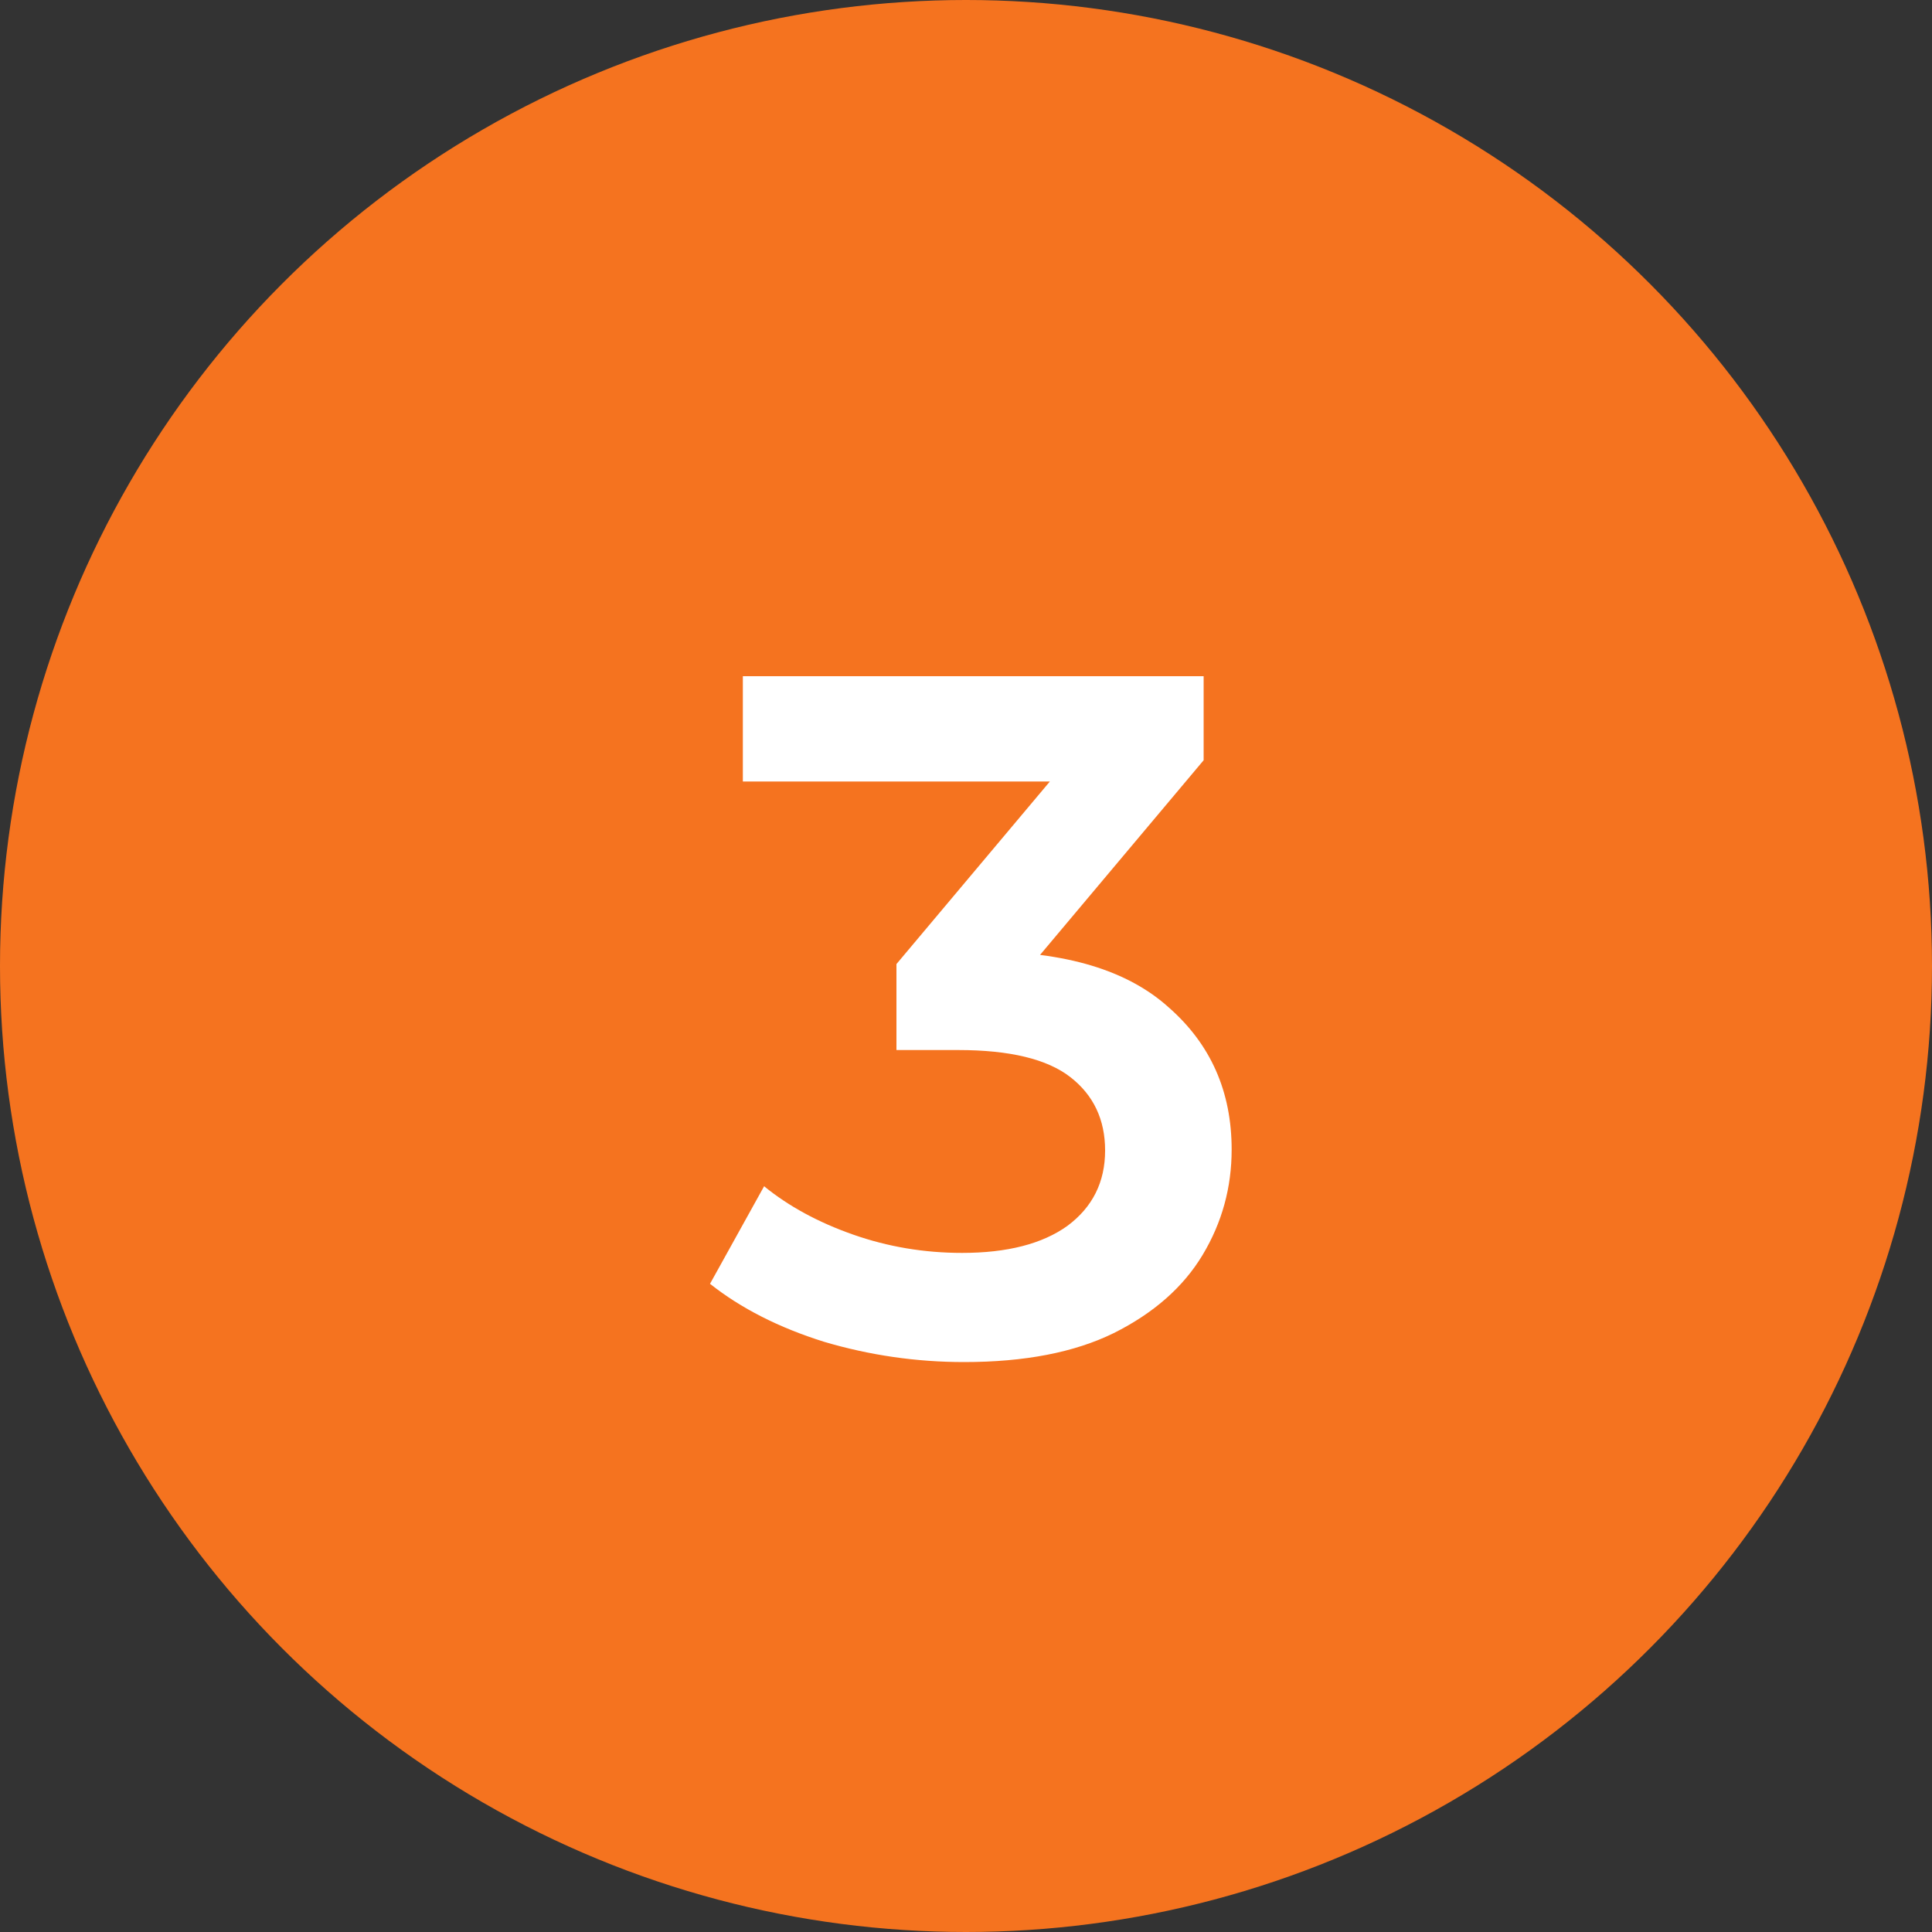
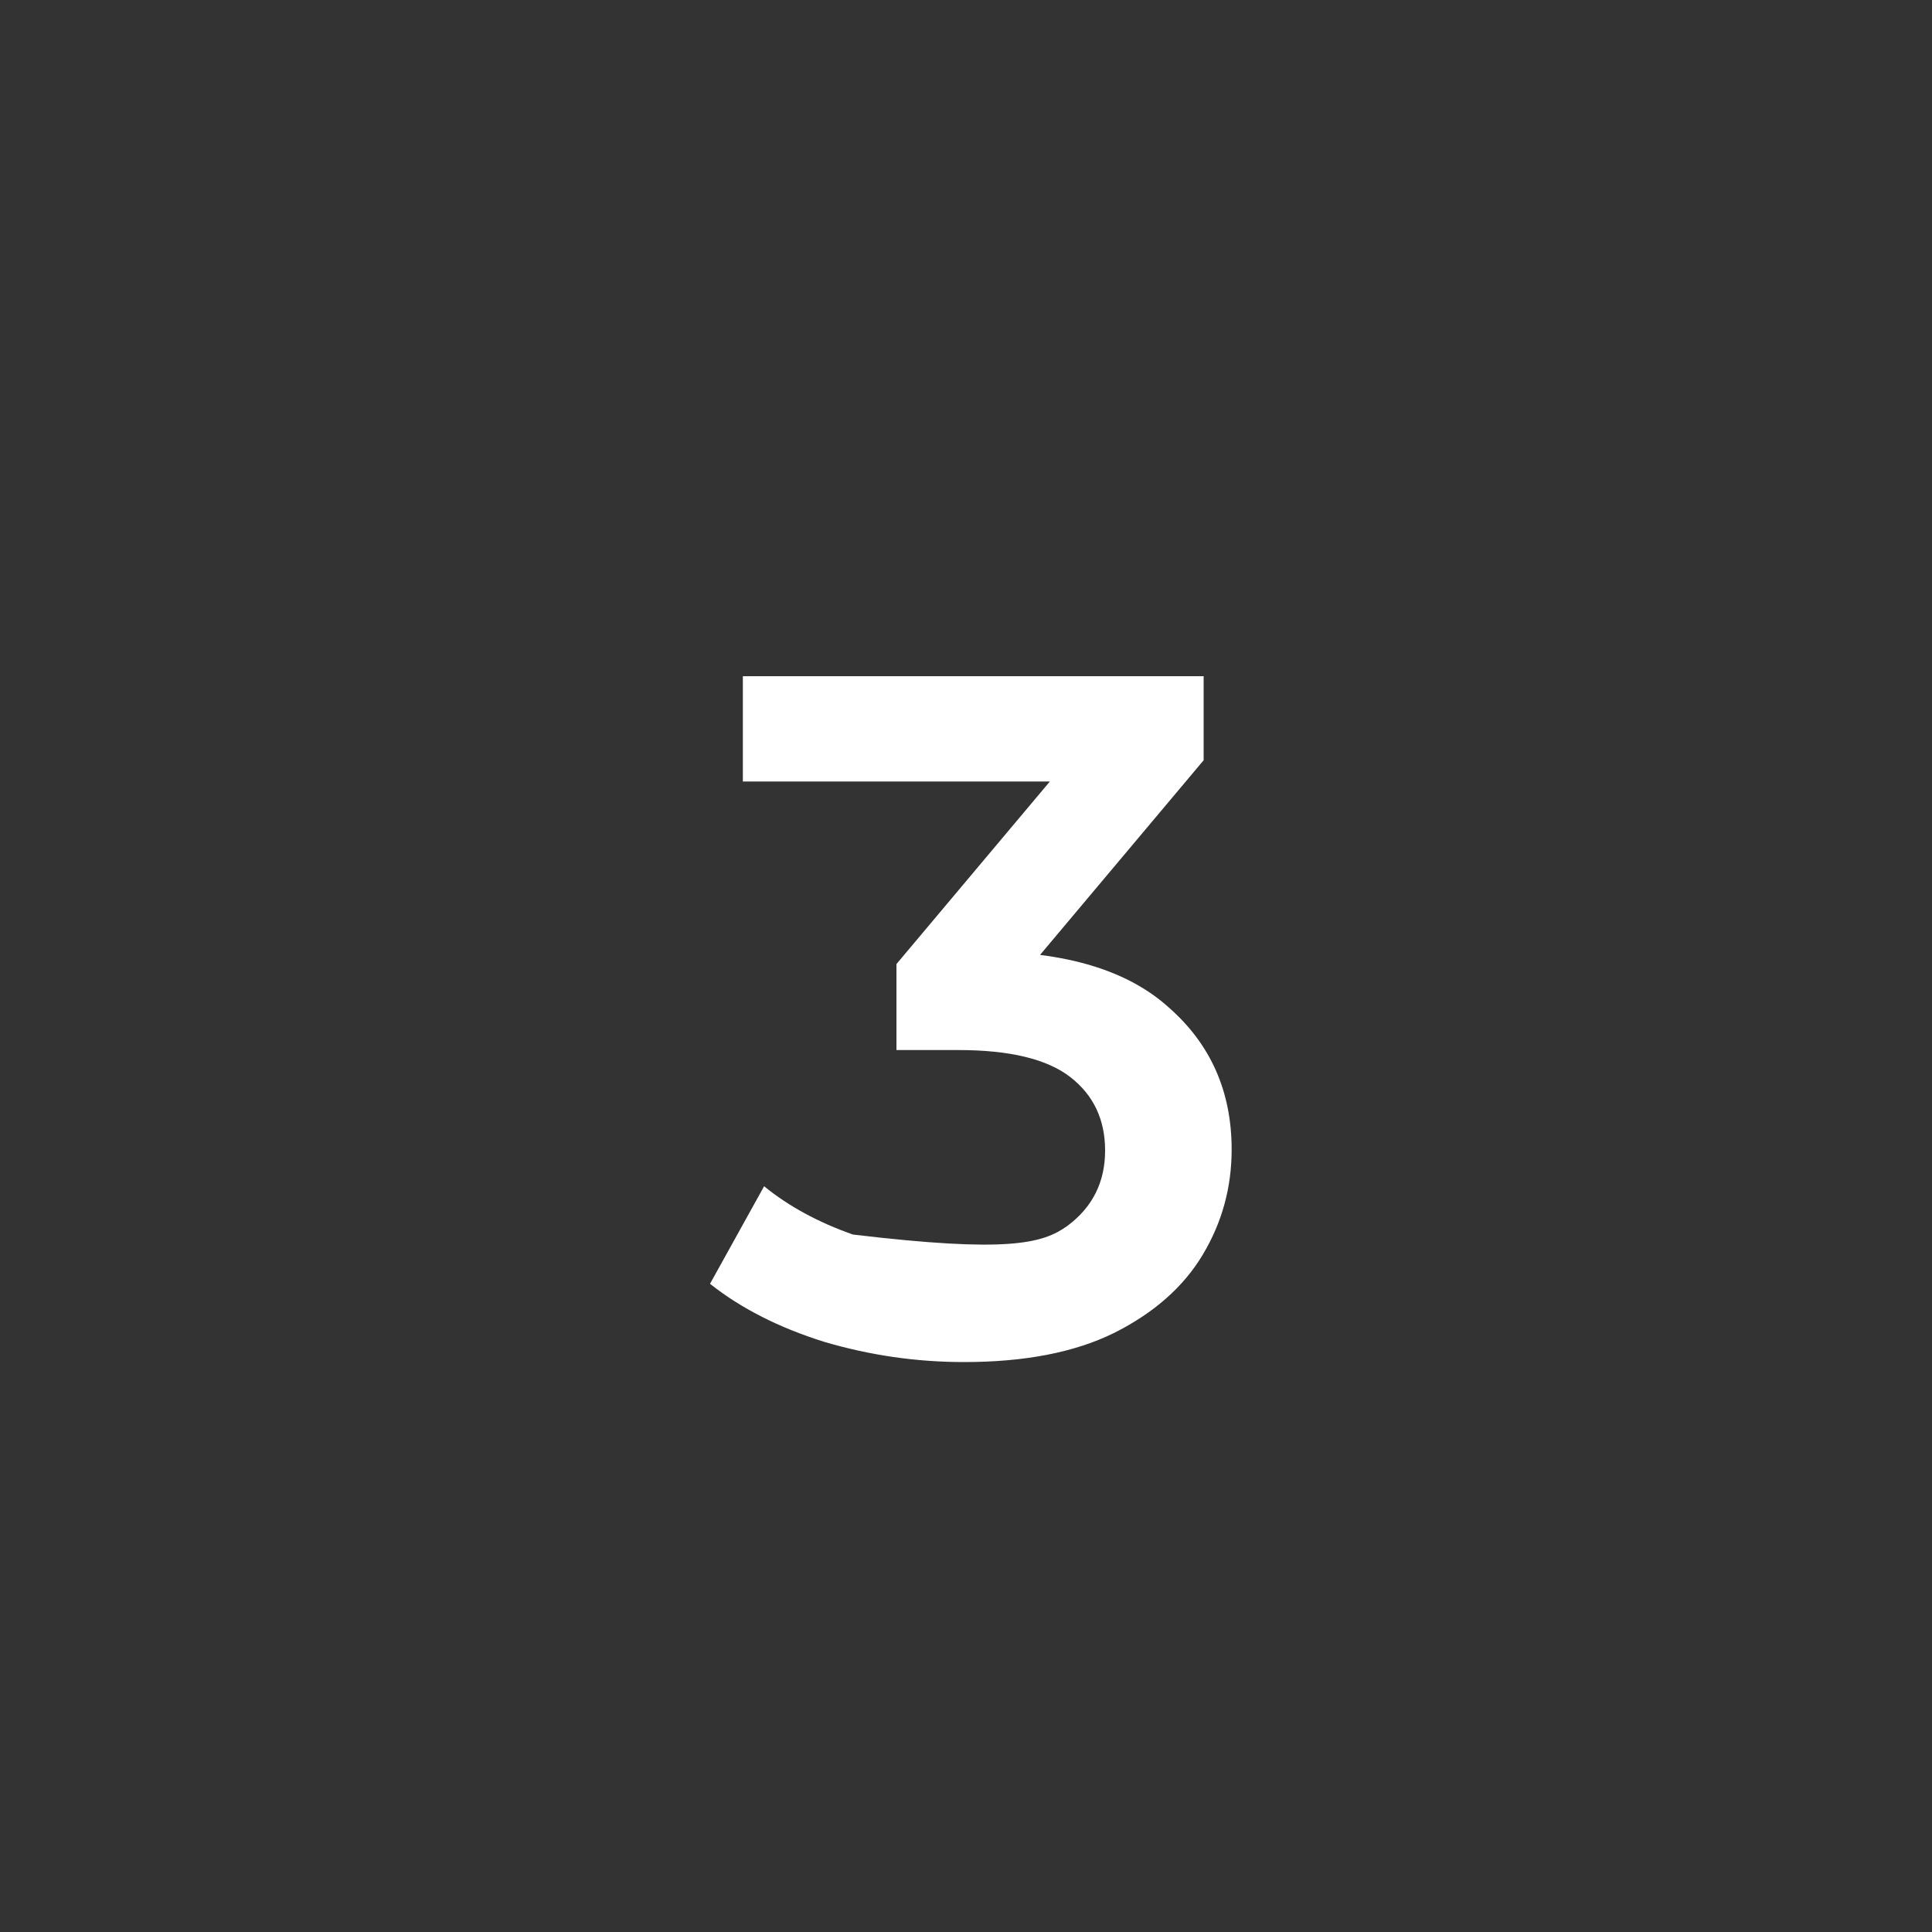
<svg xmlns="http://www.w3.org/2000/svg" width="40" height="40" viewBox="0 0 40 40" fill="none">
  <rect x="0" y="0" width="40" height="40" fill="#333333" stroke="none" />
-   <circle cx="20" cy="20" r="20" fill="#F5731F" />
-   <path d="M19.96 28.2C18.973 28.2 18.006 28.06 17.06 27.78C16.126 27.487 15.34 27.087 14.7 26.58L15.82 24.56C16.326 24.973 16.94 25.307 17.66 25.56C18.38 25.813 19.133 25.94 19.92 25.94C20.853 25.94 21.58 25.753 22.1 25.38C22.62 24.993 22.88 24.473 22.88 23.82C22.88 23.18 22.64 22.673 22.16 22.3C21.68 21.927 20.906 21.74 19.84 21.74H18.56V19.96L22.56 15.2L22.9 16.18H15.38V14H24.92V15.74L20.92 20.5L19.56 19.7H20.34C22.06 19.7 23.346 20.087 24.2 20.86C25.066 21.62 25.5 22.6 25.5 23.8C25.5 24.587 25.3 25.313 24.9 25.98C24.5 26.647 23.886 27.187 23.06 27.6C22.246 28 21.213 28.2 19.96 28.2Z" fill="white" />
+   <path d="M19.96 28.2C18.973 28.2 18.006 28.06 17.06 27.78C16.126 27.487 15.34 27.087 14.7 26.58L15.82 24.56C16.326 24.973 16.94 25.307 17.66 25.56C20.853 25.94 21.58 25.753 22.1 25.38C22.62 24.993 22.88 24.473 22.88 23.82C22.88 23.18 22.64 22.673 22.16 22.3C21.68 21.927 20.906 21.74 19.84 21.74H18.56V19.96L22.56 15.2L22.9 16.18H15.38V14H24.92V15.74L20.92 20.5L19.56 19.7H20.34C22.06 19.7 23.346 20.087 24.2 20.86C25.066 21.62 25.5 22.6 25.5 23.8C25.5 24.587 25.3 25.313 24.9 25.98C24.5 26.647 23.886 27.187 23.06 27.6C22.246 28 21.213 28.2 19.96 28.2Z" fill="white" />
</svg>